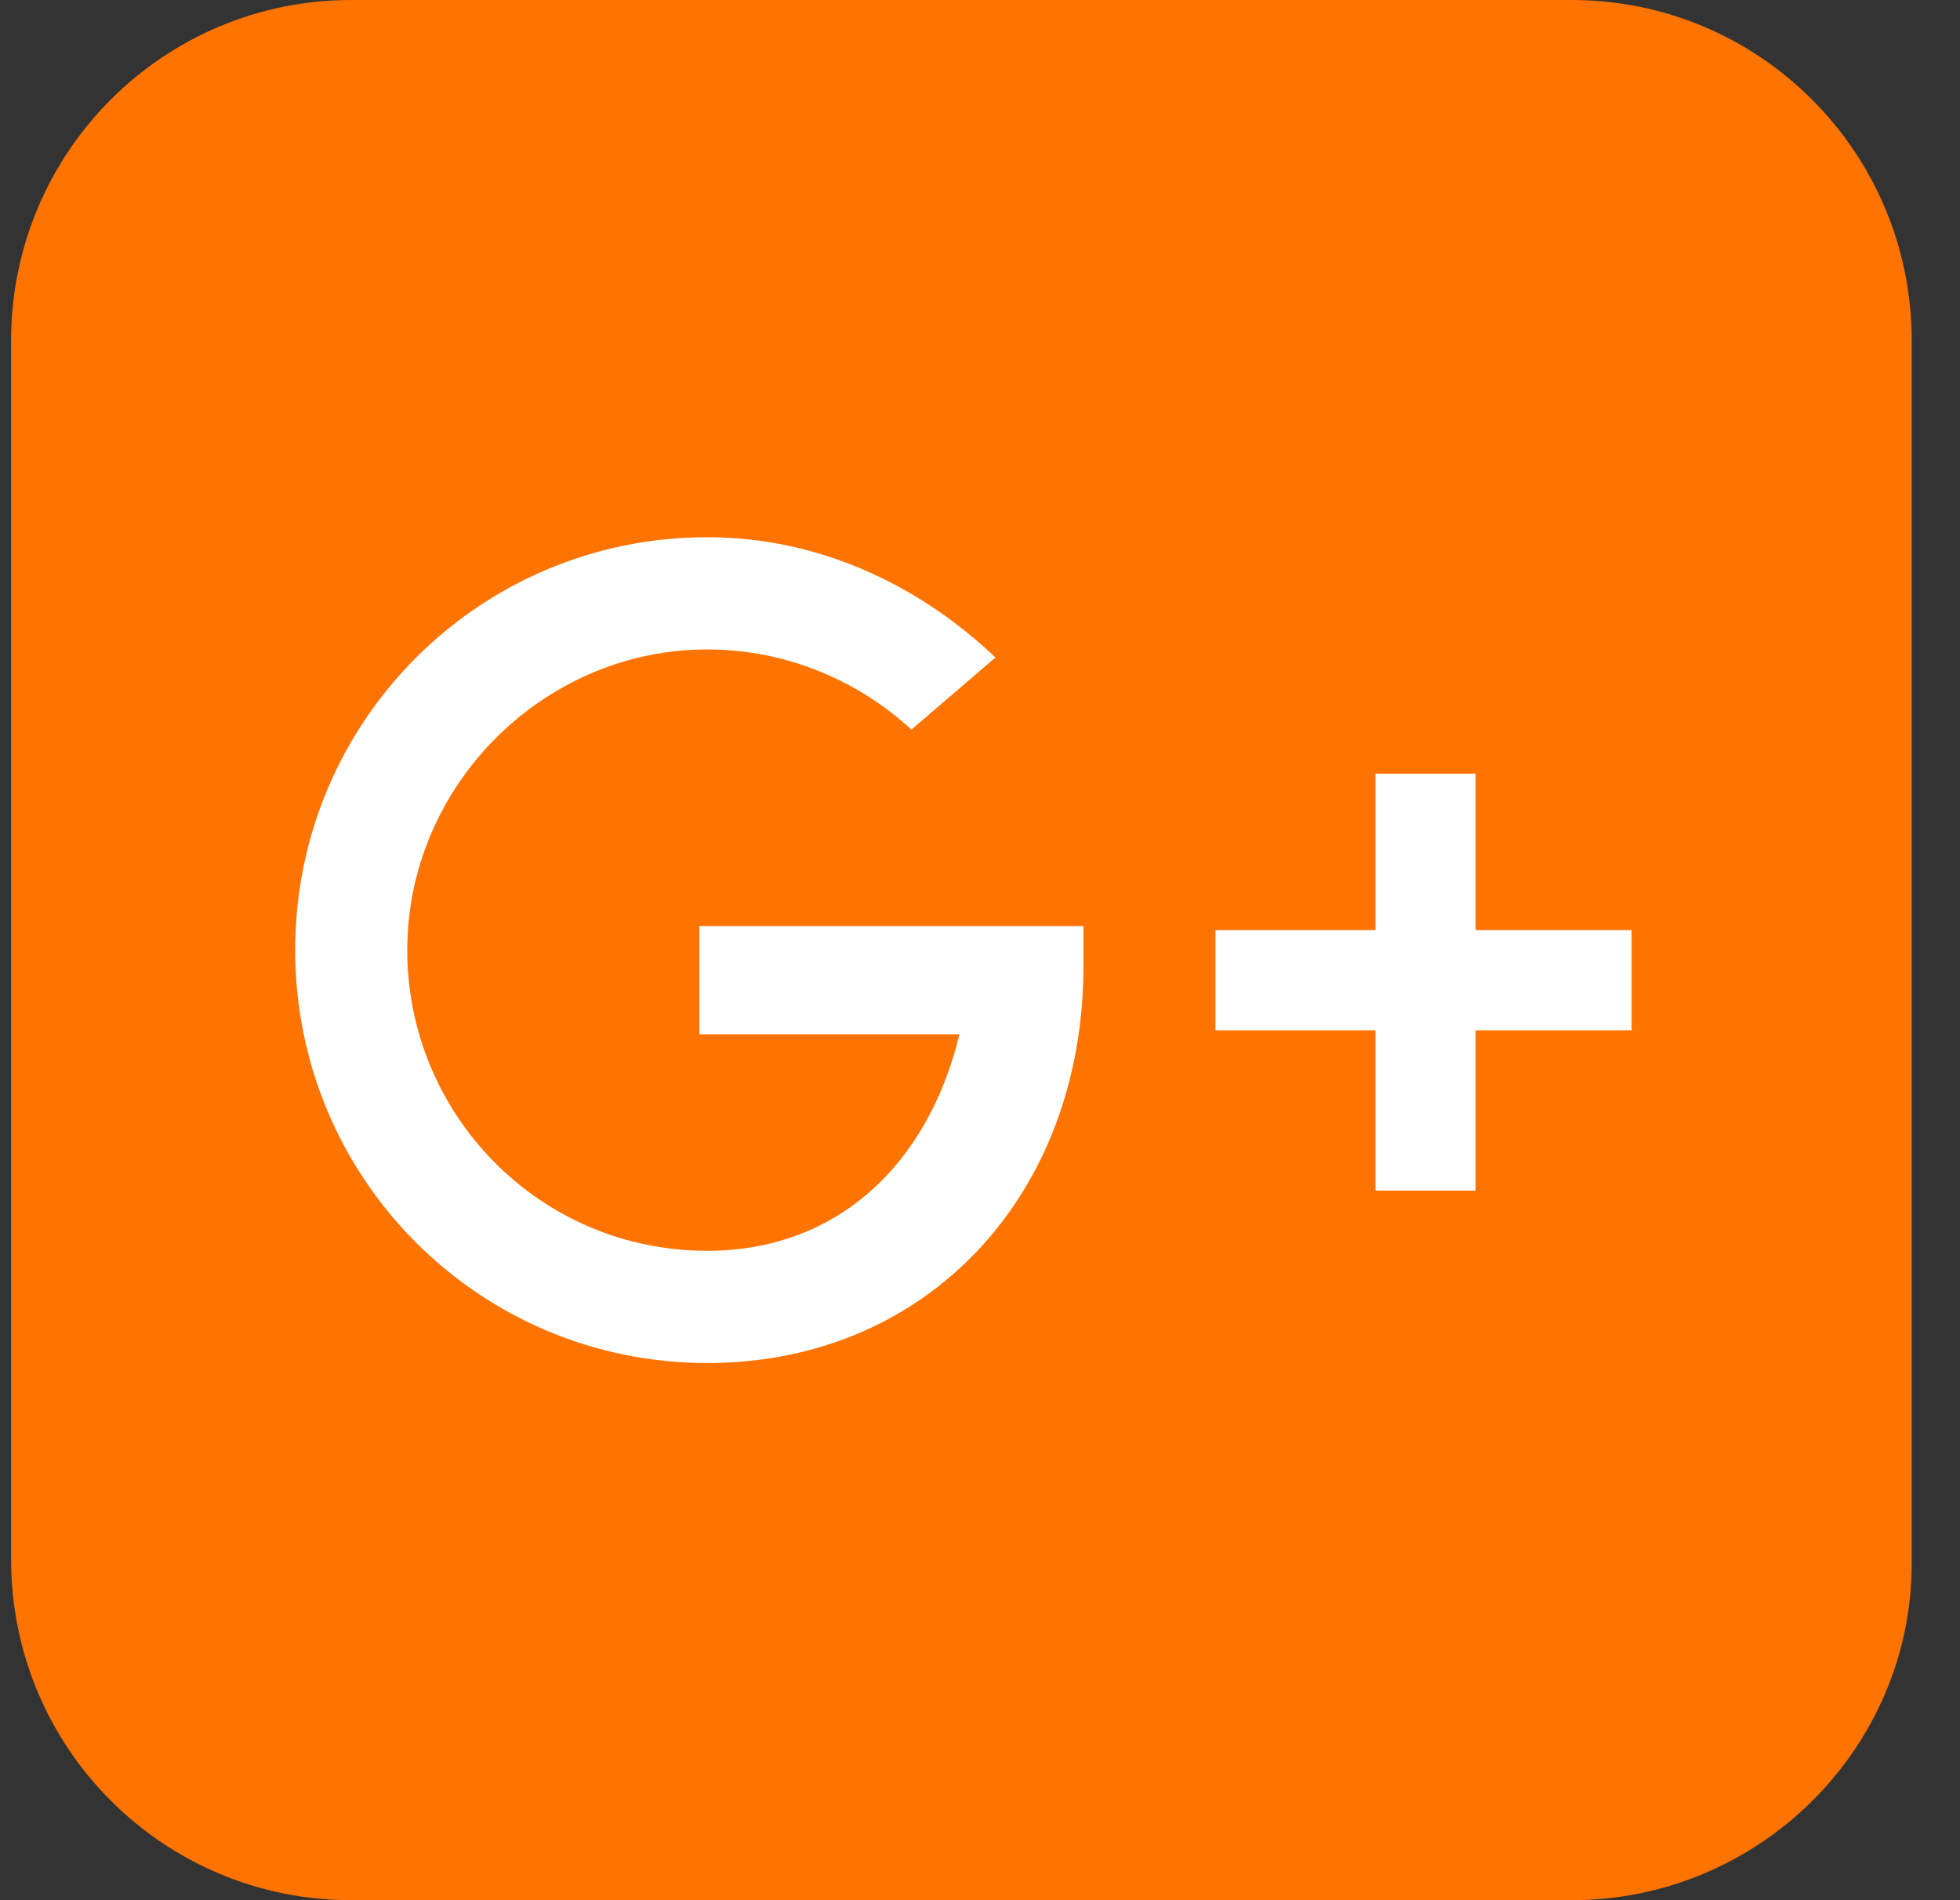
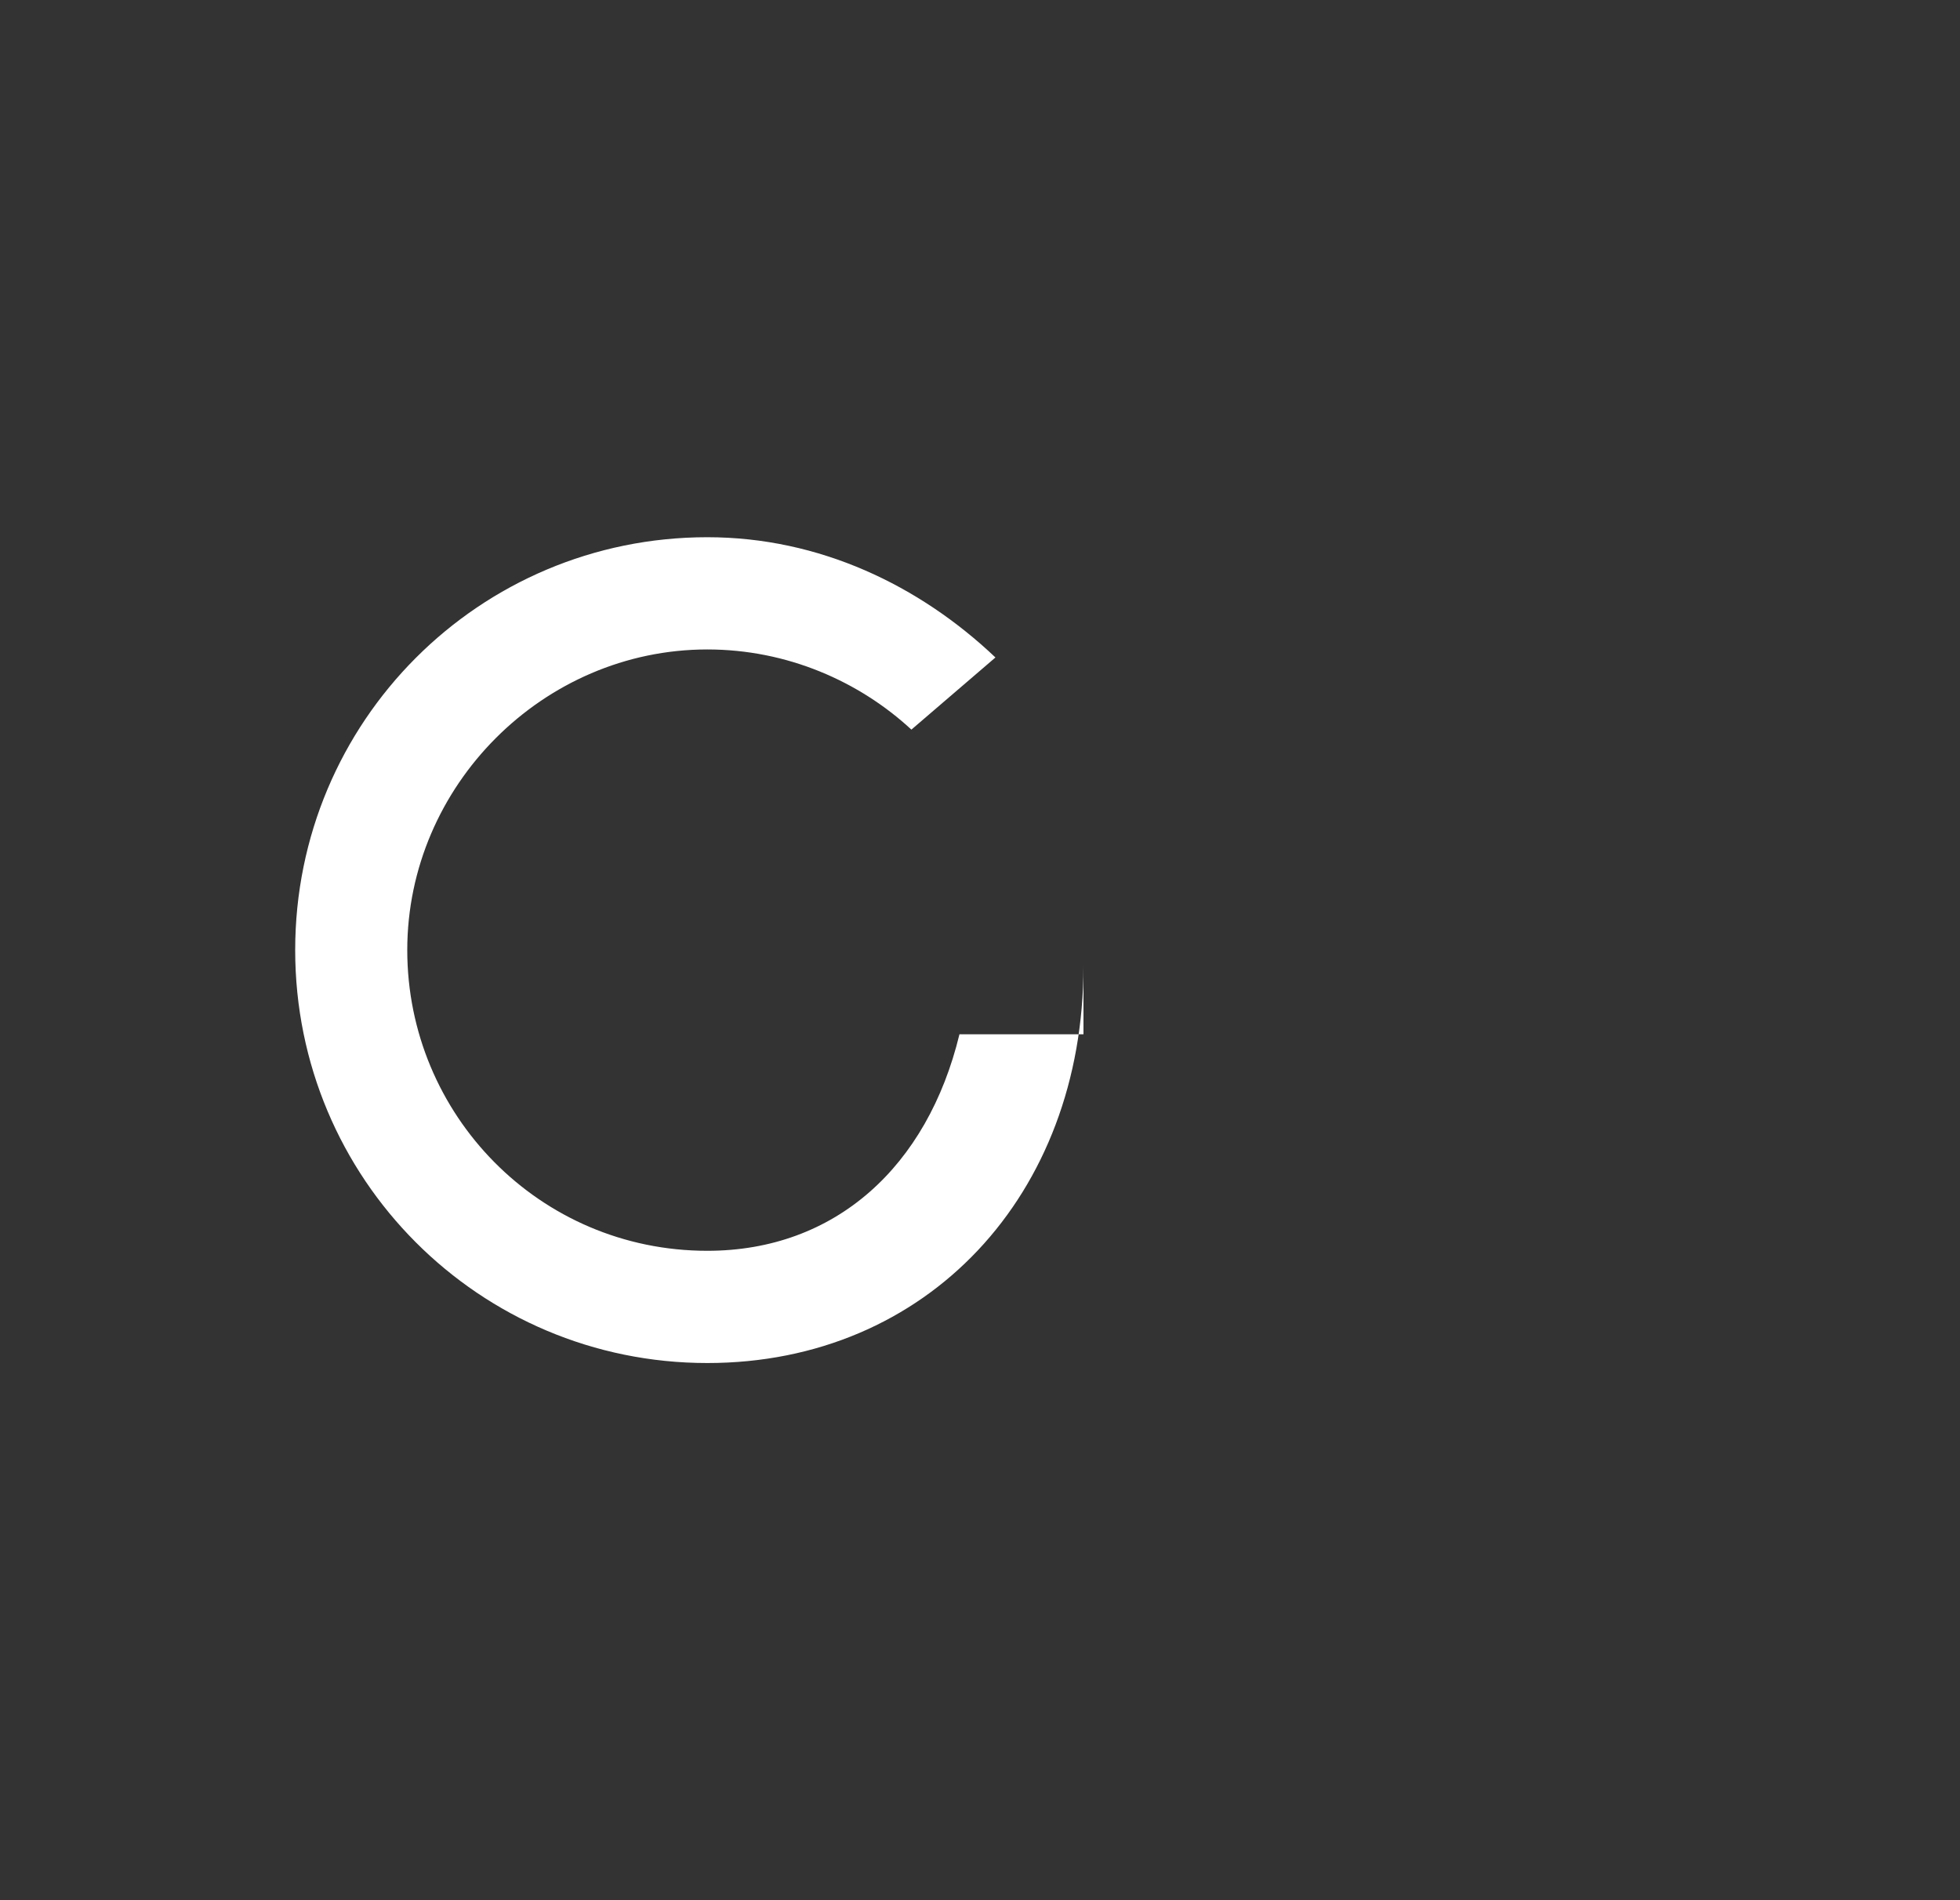
<svg xmlns="http://www.w3.org/2000/svg" width="33" height="32" viewBox="0 0 33 32" fill="none">
  <rect x="0" y="0" width="33" height="32" fill="#333333" stroke="none" />
-   <path d="M26.461 32H5.914C2.747 32 0.187 29.435 0.187 26.262V5.738C0.187 2.565 2.747 0 5.914 0H26.461C29.627 0 32.187 2.565 32.187 5.738V26.329C32.187 29.435 29.627 32 26.461 32Z" fill="#FF7300" />
-   <path d="M18.242 15.595H11.775V17.418H16.154C15.615 19.646 14.065 21.064 11.909 21.064C9.08 21.064 6.857 18.768 6.857 16C6.857 13.232 9.147 10.937 11.909 10.937C13.257 10.937 14.469 11.477 15.345 12.287L16.76 11.072C15.48 9.857 13.796 9.047 11.909 9.047C8.069 9.047 4.97 12.152 4.97 16C4.97 19.848 8.069 22.954 11.909 22.954C15.615 22.954 18.242 20.118 18.242 16.27V15.595Z" fill="white" />
-   <path d="M27.471 15.663H24.844V13.03H23.16V15.663H20.465V17.351H23.16V20.051H24.844V17.351H27.471V15.663Z" fill="white" />
+   <path d="M18.242 15.595V17.418H16.154C15.615 19.646 14.065 21.064 11.909 21.064C9.08 21.064 6.857 18.768 6.857 16C6.857 13.232 9.147 10.937 11.909 10.937C13.257 10.937 14.469 11.477 15.345 12.287L16.76 11.072C15.48 9.857 13.796 9.047 11.909 9.047C8.069 9.047 4.97 12.152 4.97 16C4.97 19.848 8.069 22.954 11.909 22.954C15.615 22.954 18.242 20.118 18.242 16.27V15.595Z" fill="white" />
</svg>